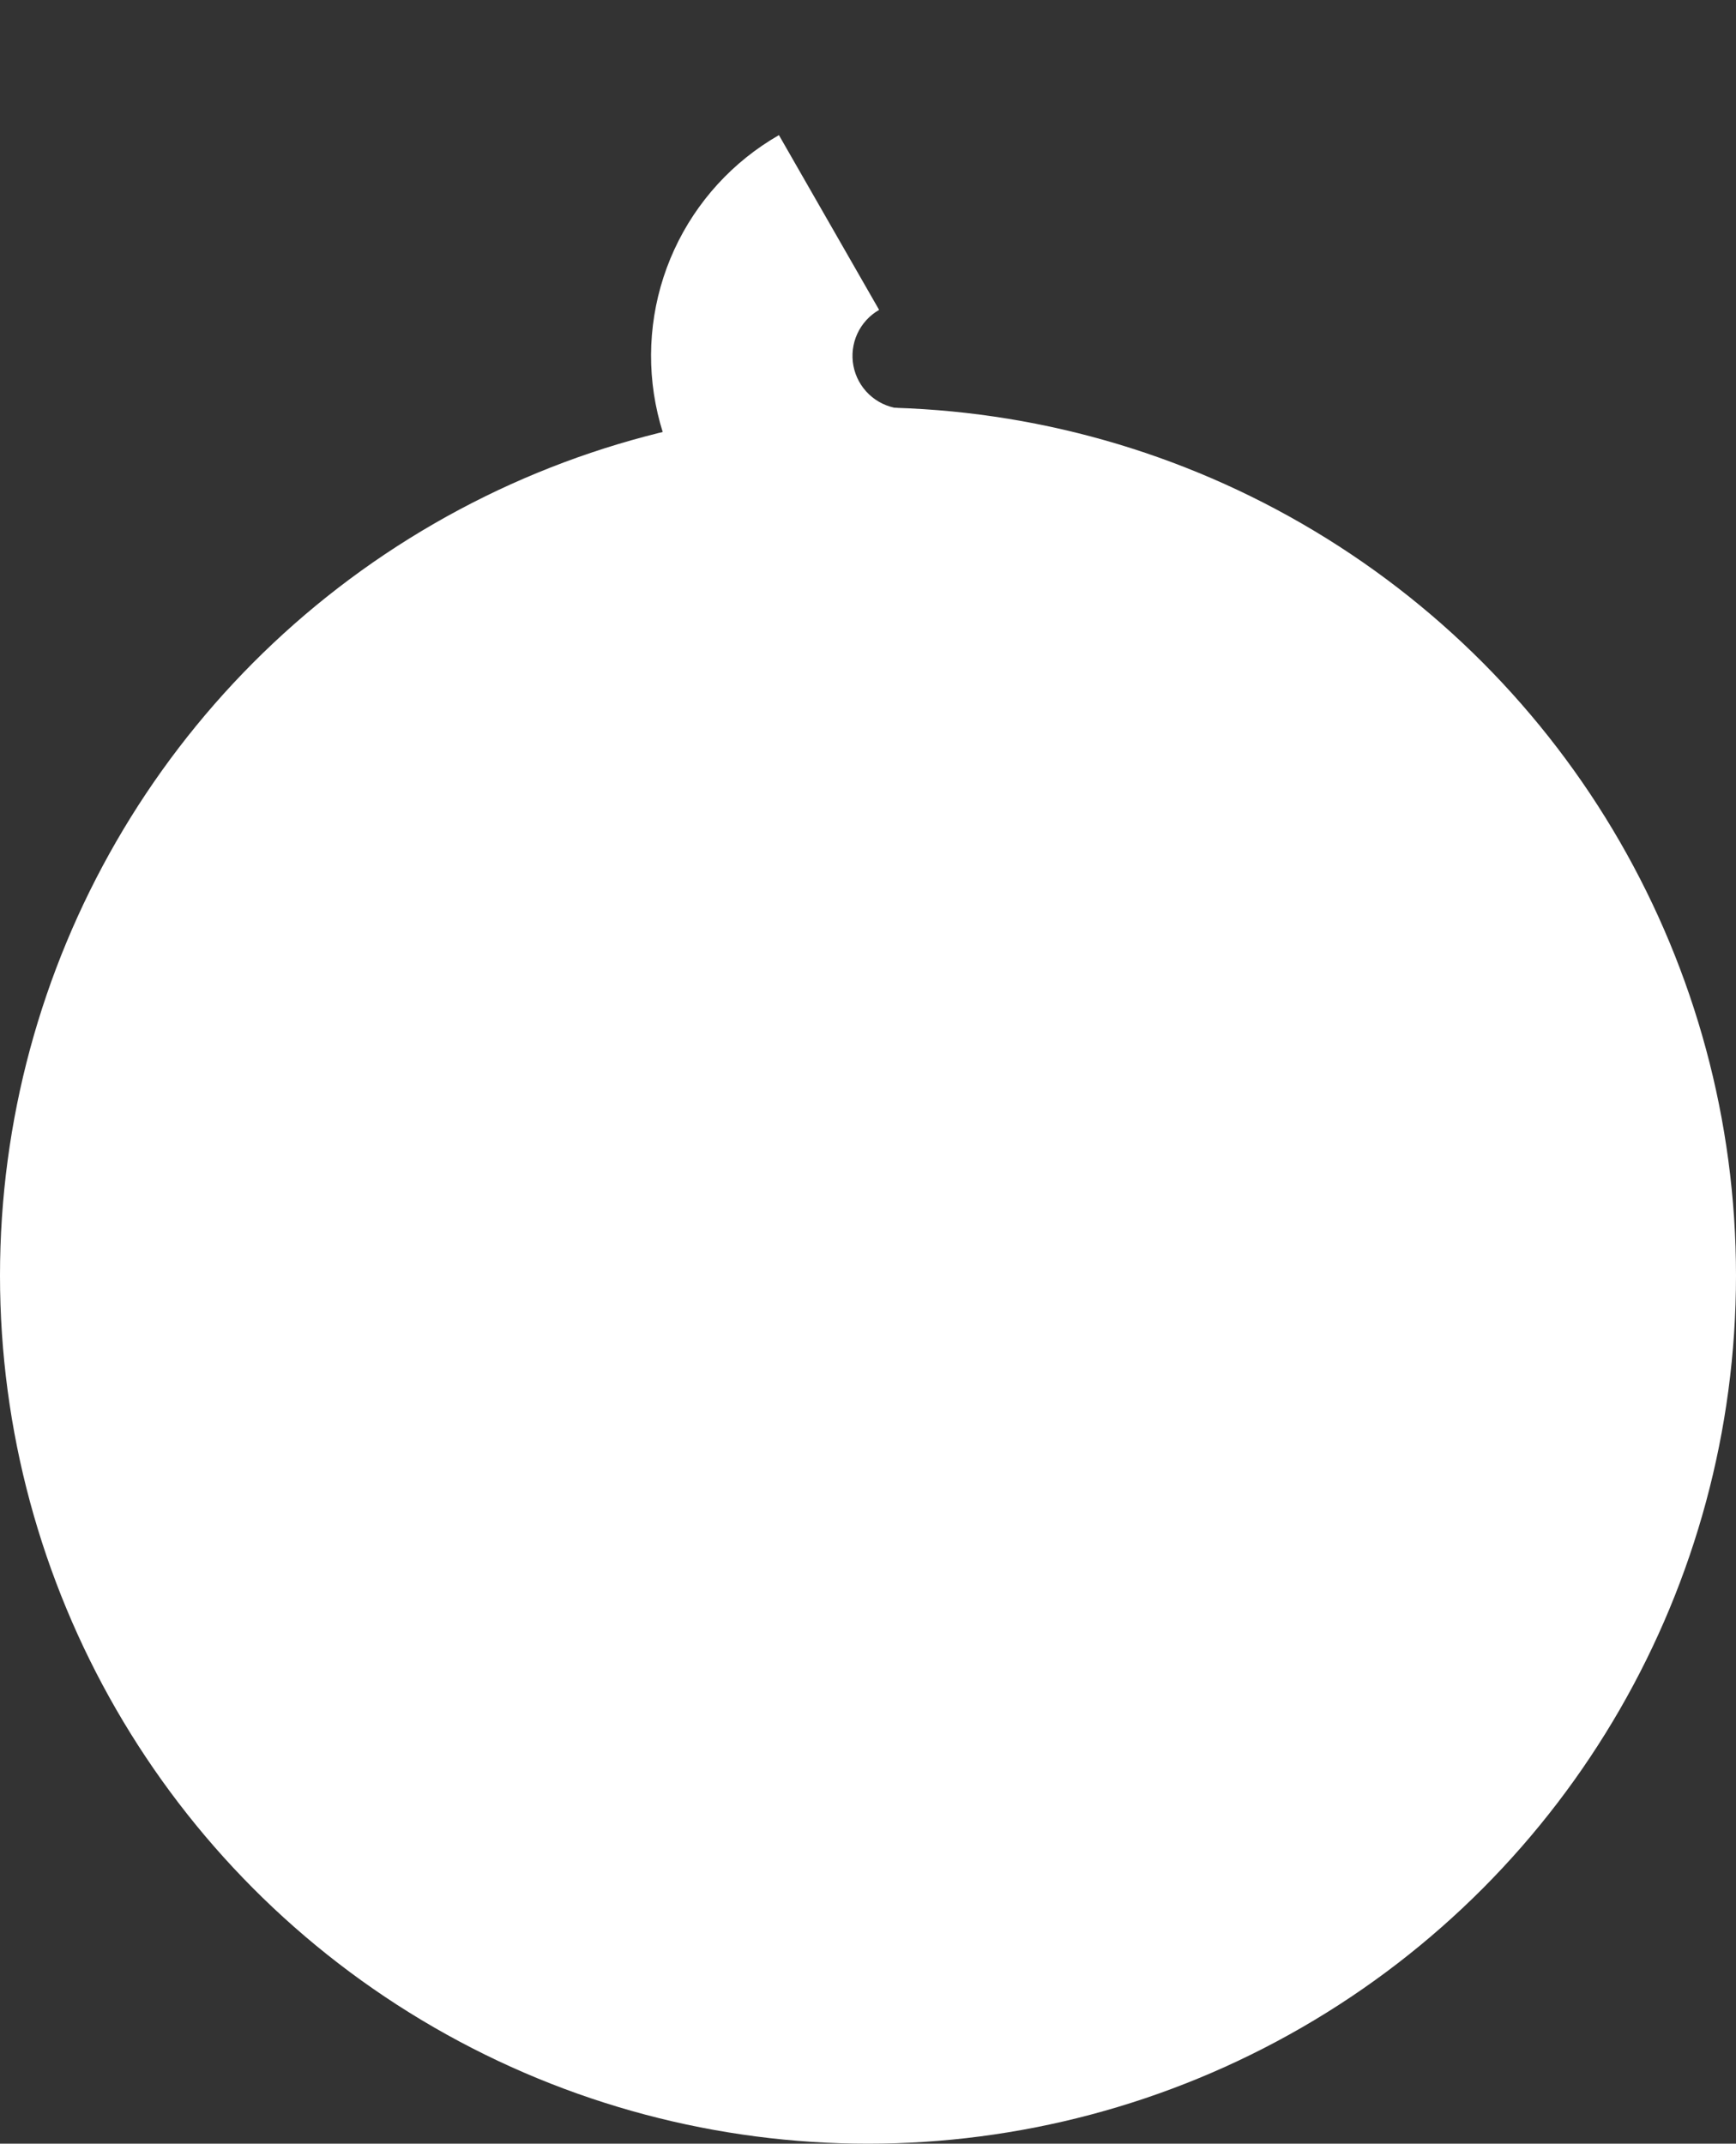
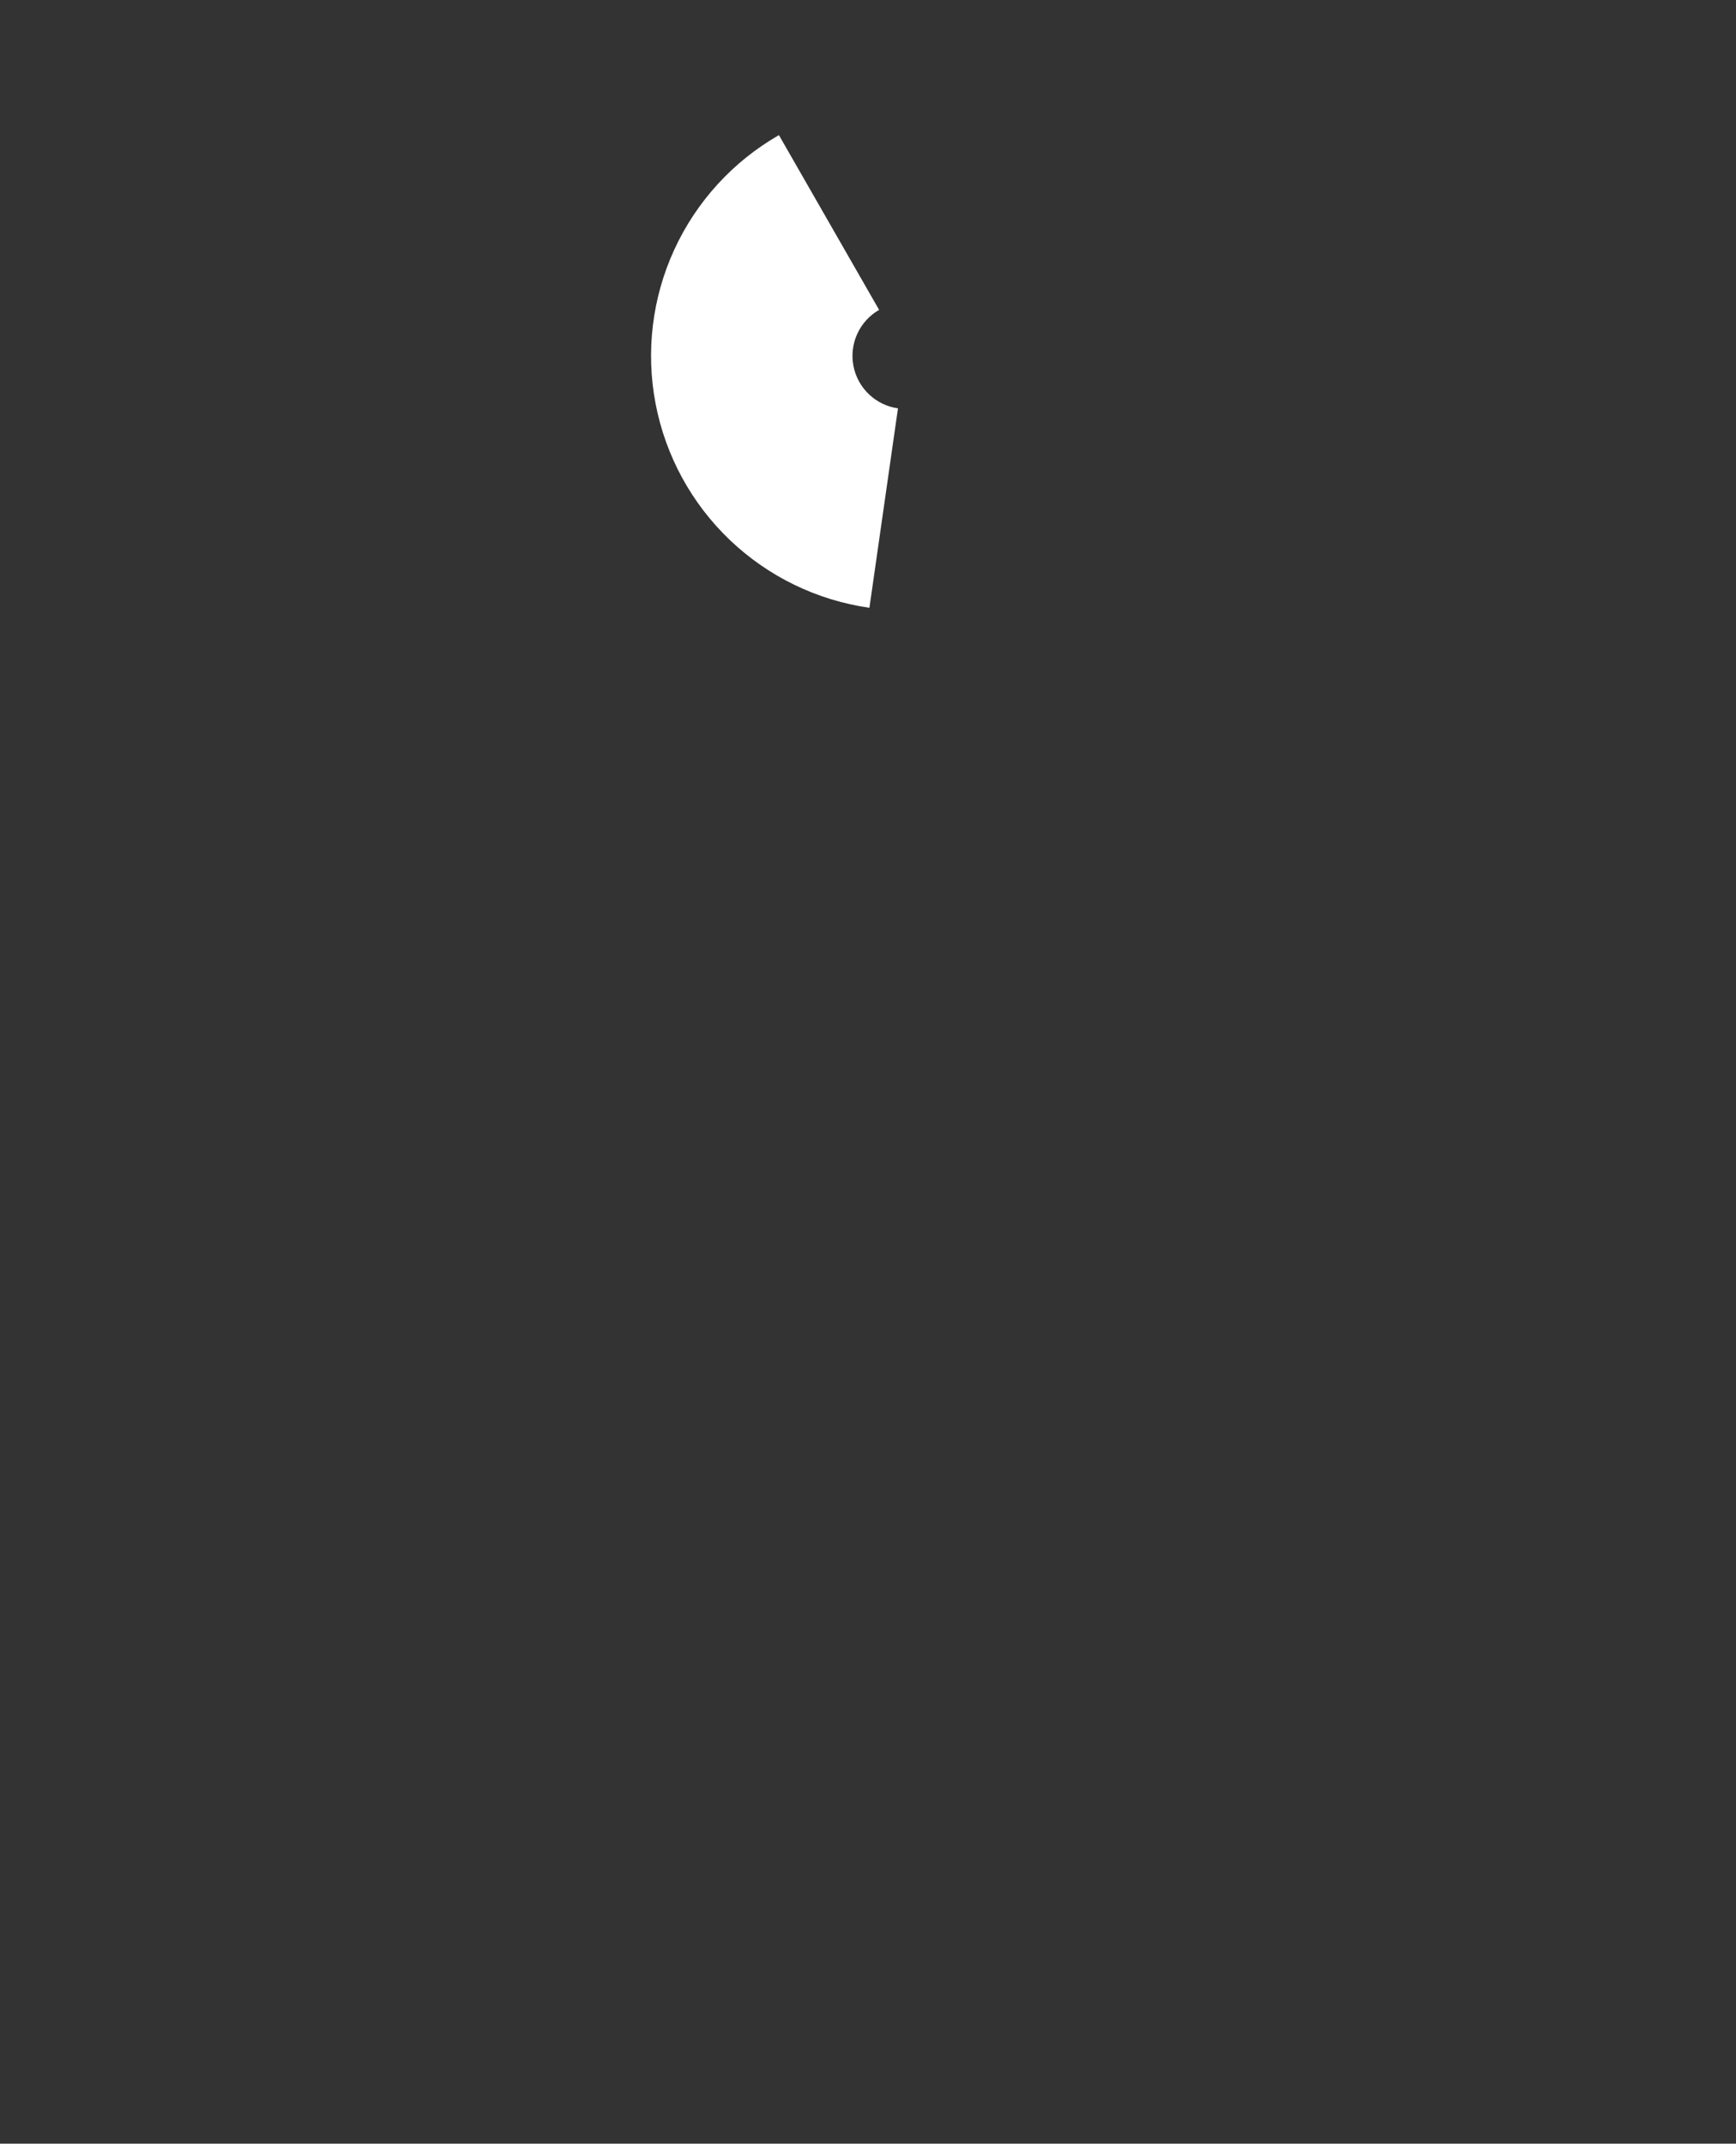
<svg xmlns="http://www.w3.org/2000/svg" width="439" height="542" viewBox="0 0 439 542" fill="none">
  <rect x="0" y="0" width="439" height="542" fill="#333333" stroke="none" />
-   <circle cx="219.5" cy="322.5" r="219.5" fill="white" />
  <path d="M219.858 153.671C206.596 151.771 194.257 145.779 184.564 136.53C174.87 127.282 168.306 115.238 165.787 102.079C163.267 88.92 164.918 75.303 170.509 63.128C176.101 50.953 185.353 40.827 196.976 34.163L222.312 78.35C219.89 79.738 217.962 81.848 216.797 84.385C215.632 86.922 215.288 89.759 215.813 92.501C216.338 95.242 217.706 97.751 219.725 99.678C221.745 101.606 224.316 102.854 227.079 103.25L219.858 153.671Z" fill="white" />
</svg>